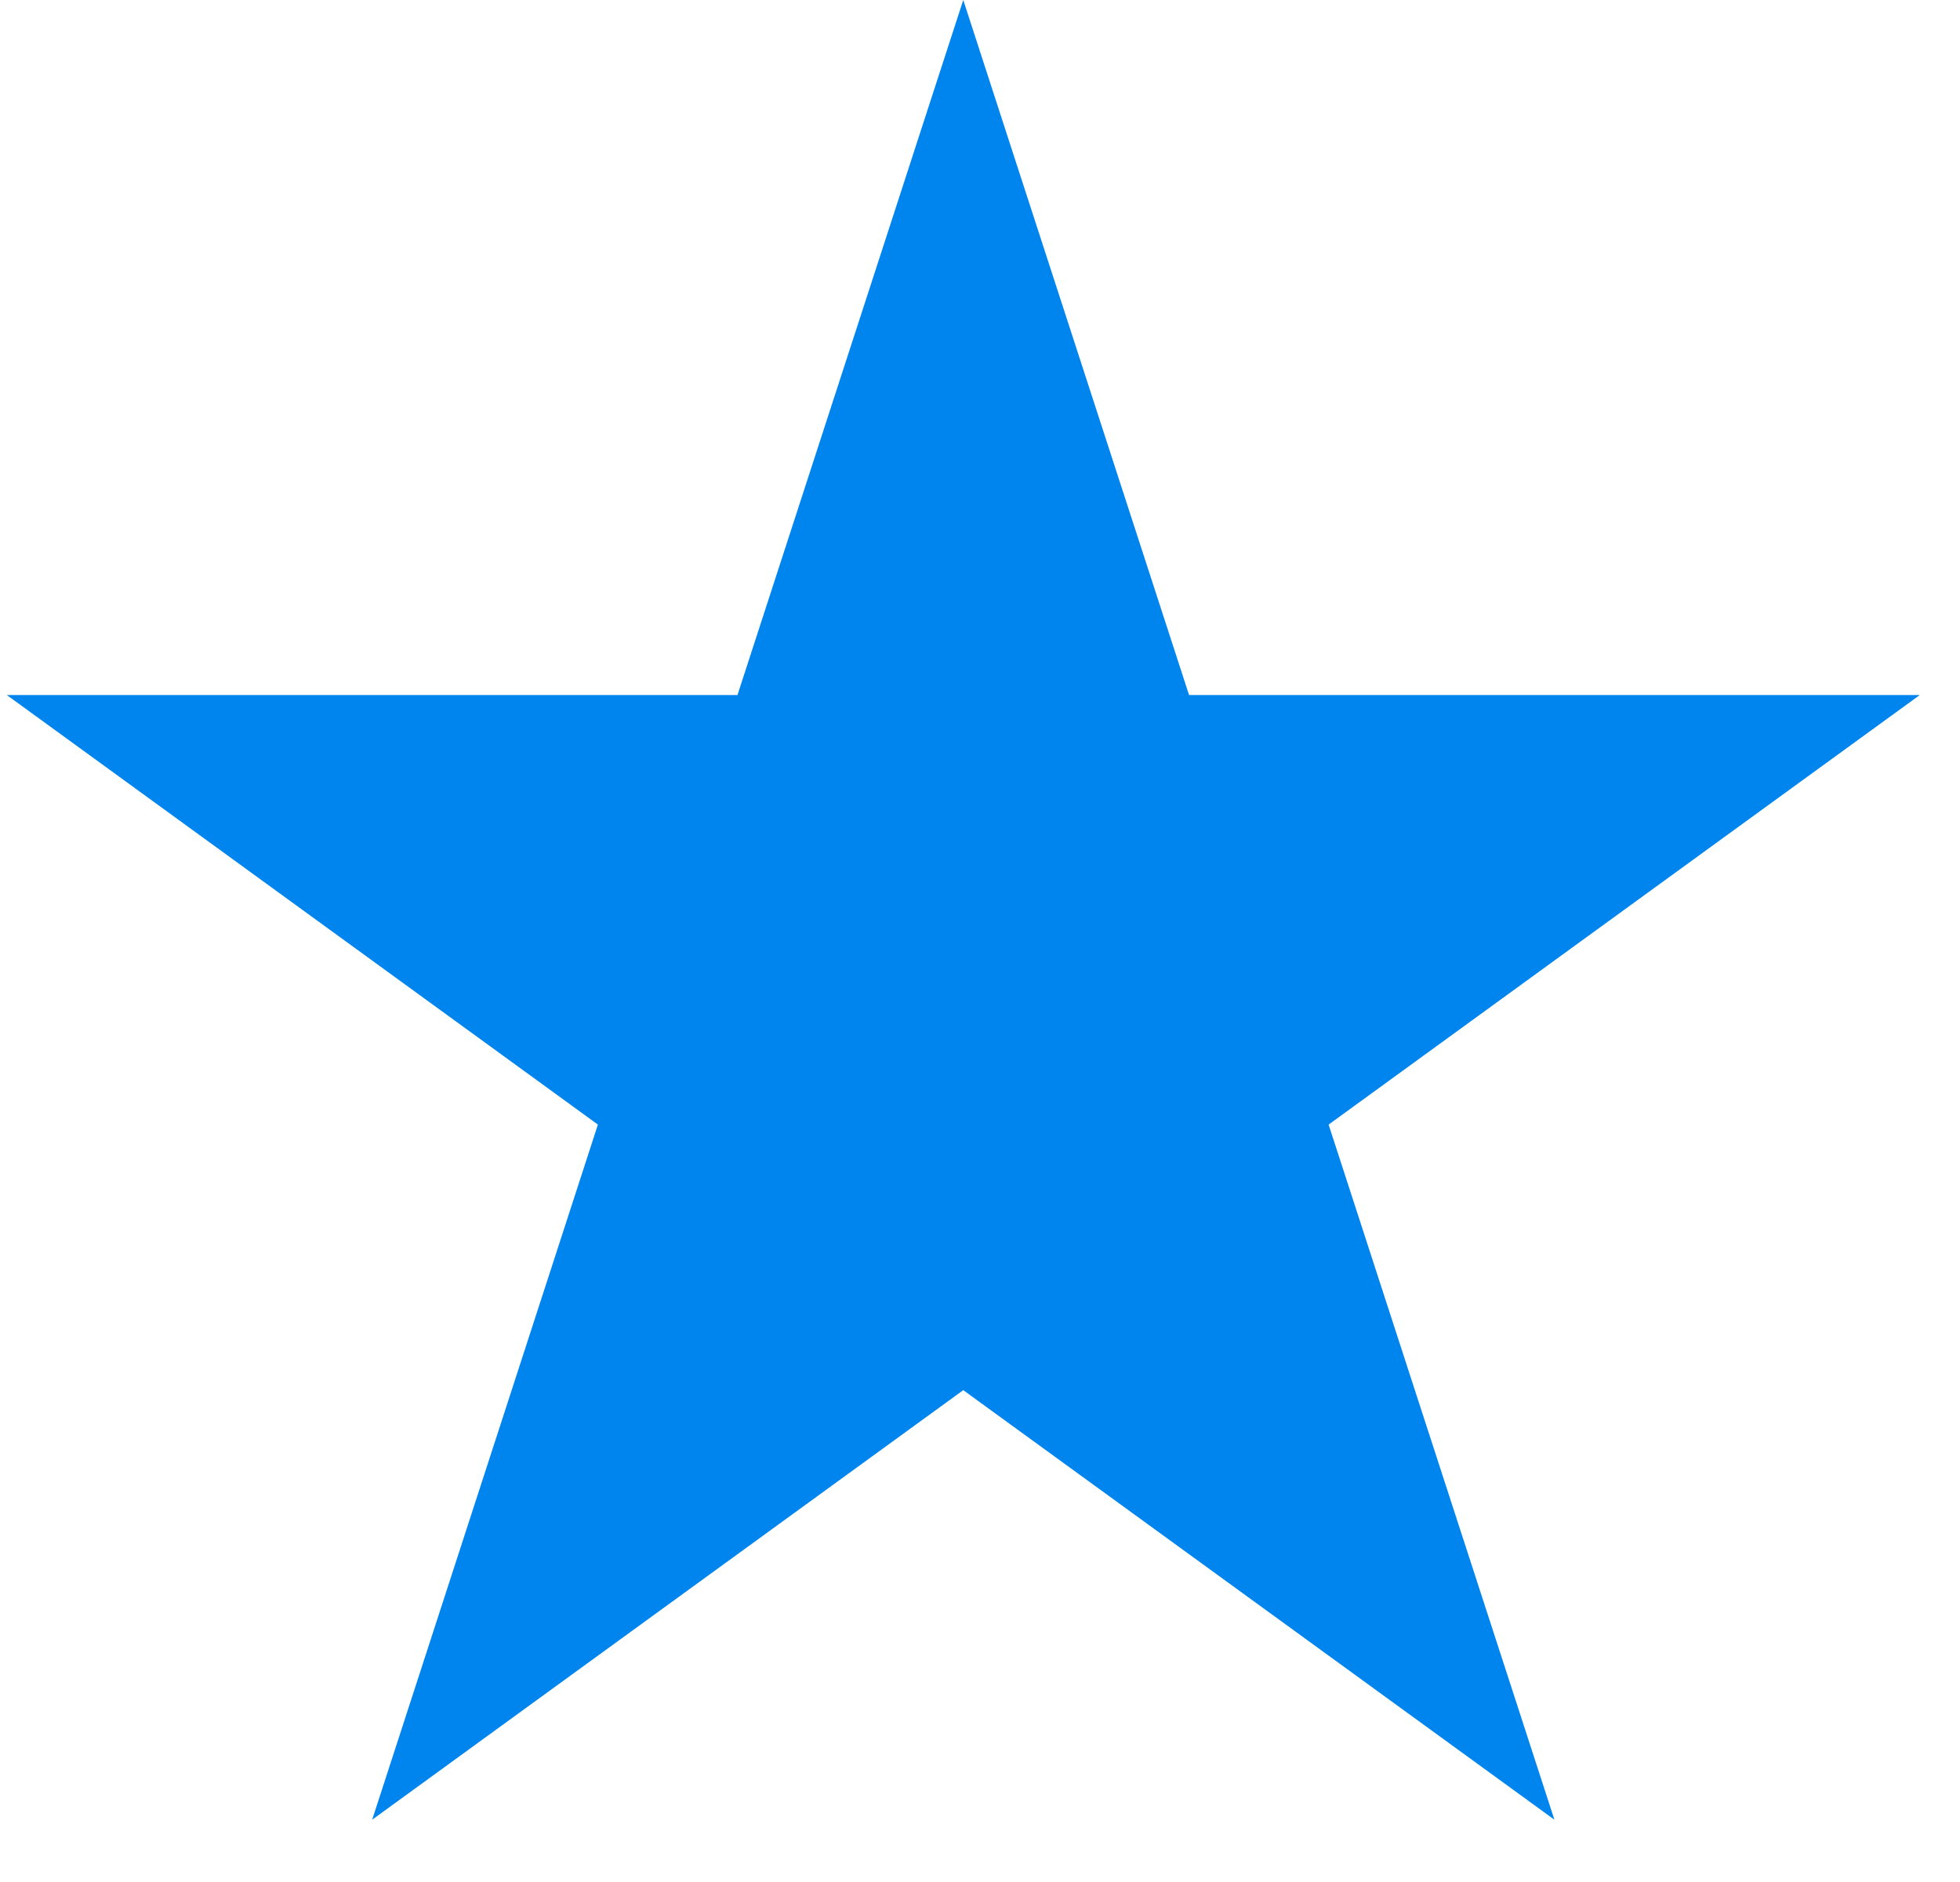
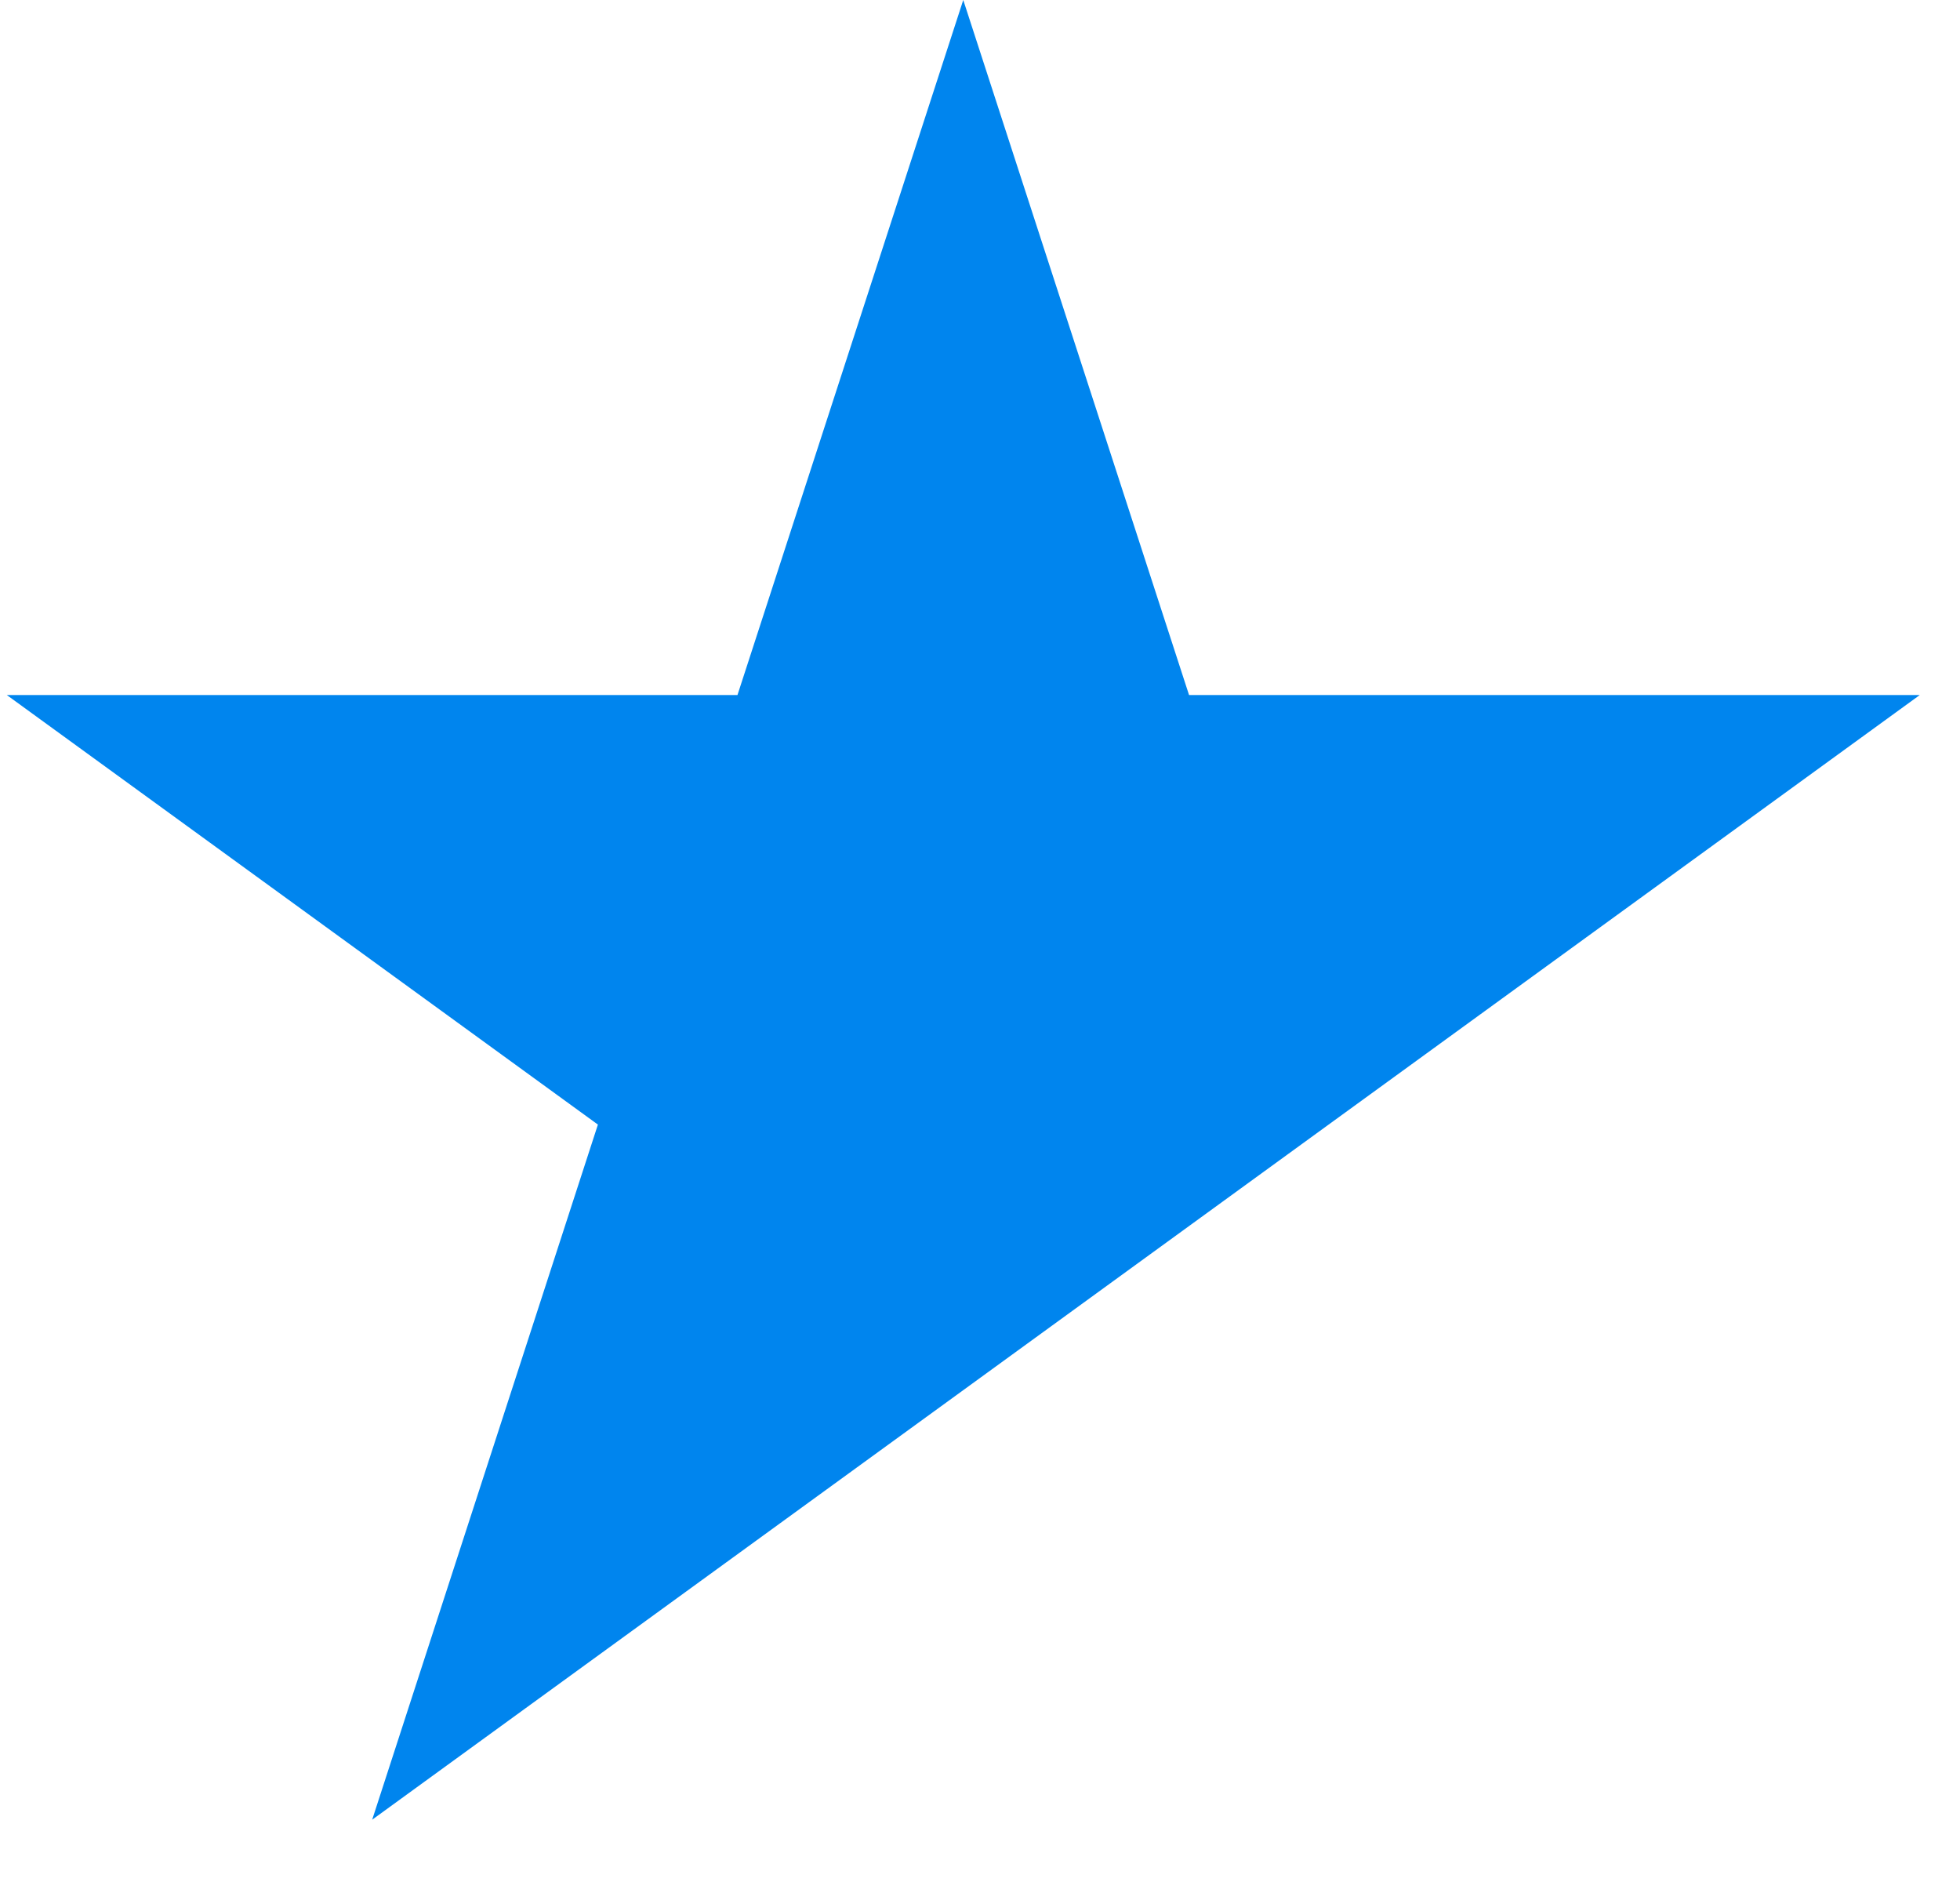
<svg xmlns="http://www.w3.org/2000/svg" width="25" height="24" viewBox="0 0 30 29" fill="none">
-   <path d="M14.742 0L18.222 10.71H29.484L20.373 17.329L23.853 28.04L14.742 21.421L5.632 28.04L9.111 17.329L0.001 10.71H11.262L14.742 0Z" fill="#0085EE" />
+   <path d="M14.742 0L18.222 10.71H29.484L20.373 17.329L14.742 21.421L5.632 28.04L9.111 17.329L0.001 10.71H11.262L14.742 0Z" fill="#0085EE" />
</svg>